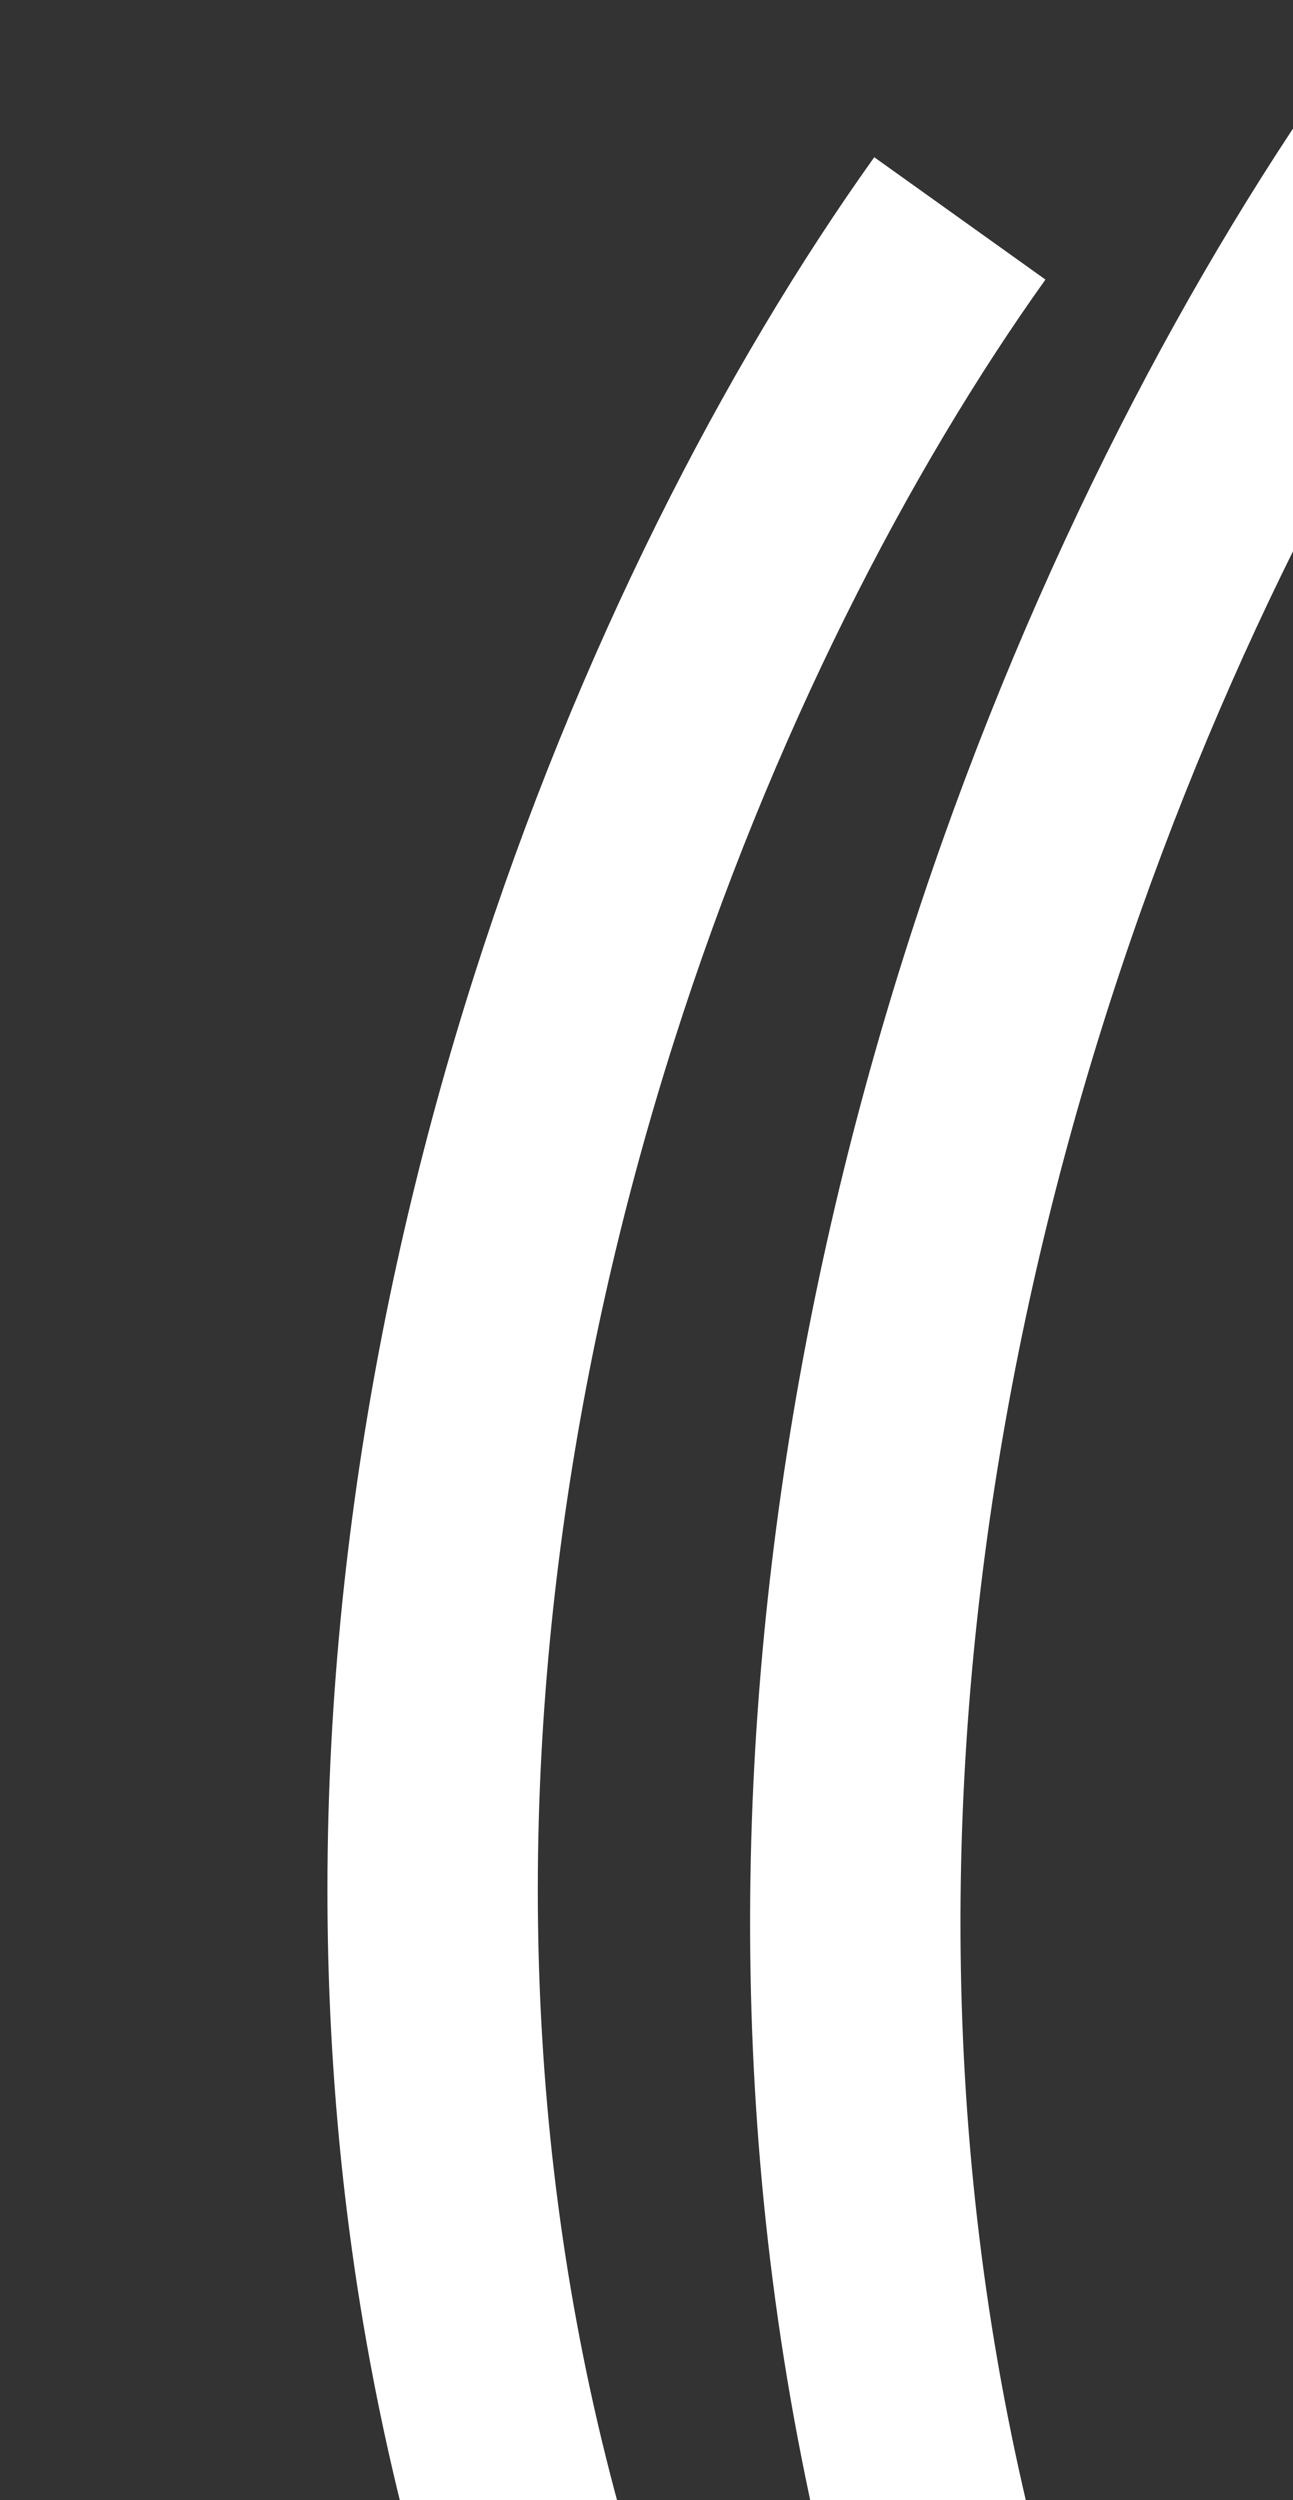
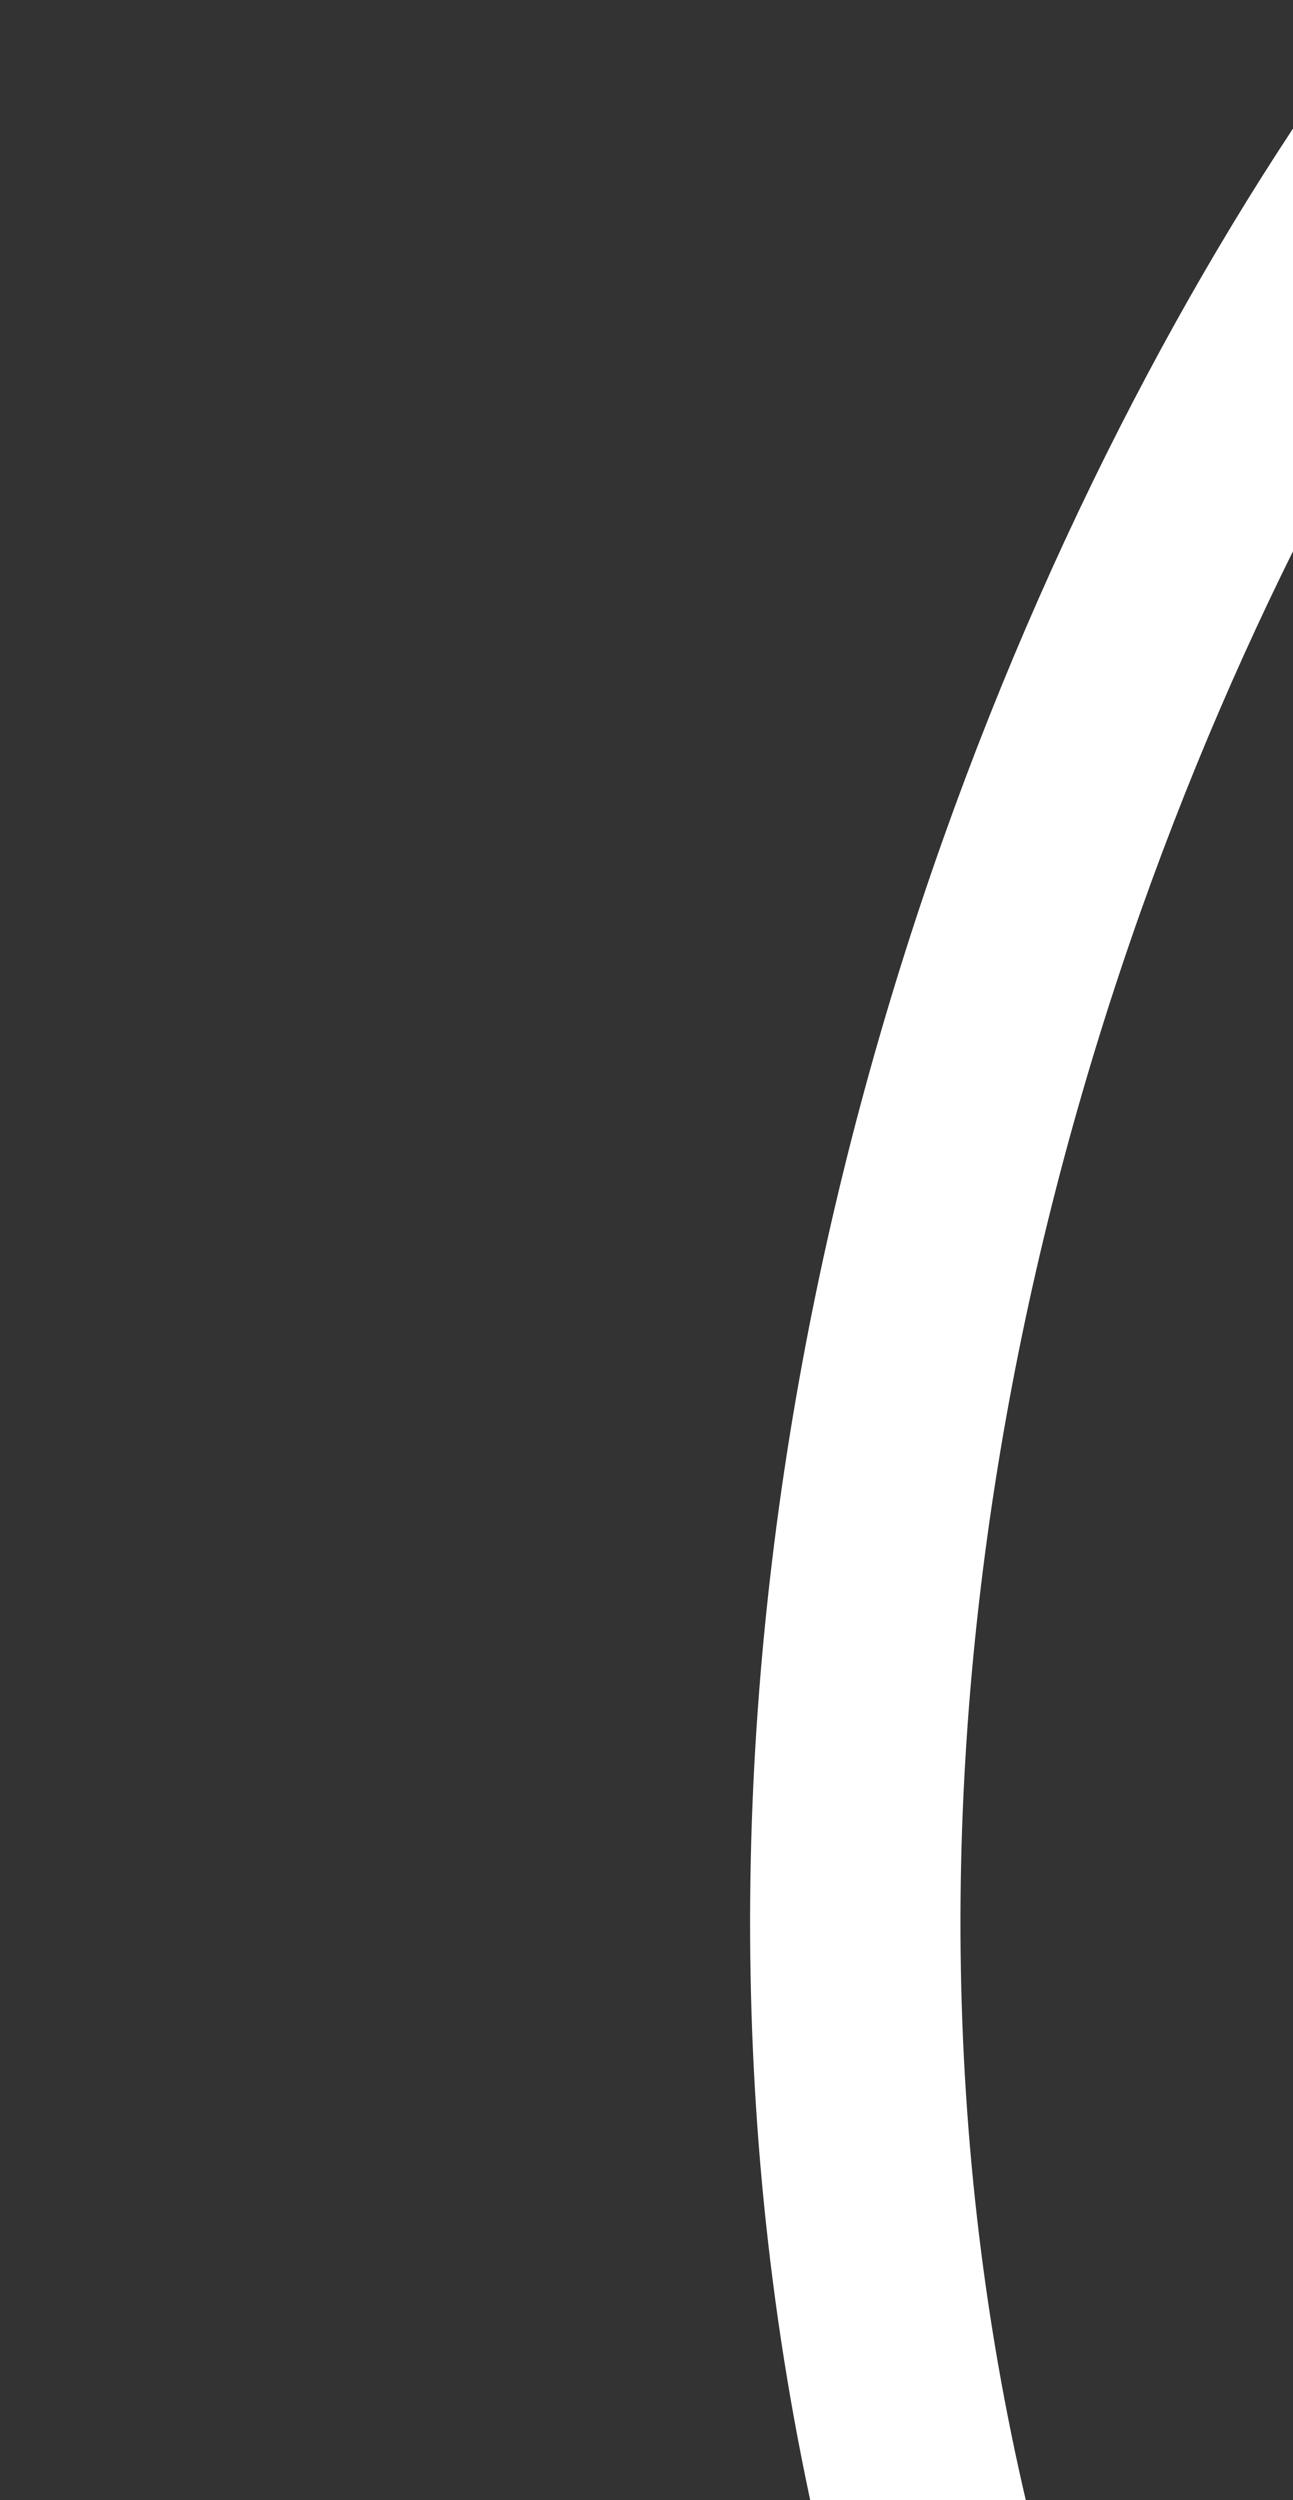
<svg xmlns="http://www.w3.org/2000/svg" width="252" height="487" viewBox="0 0 252 487" fill="none">
  <rect x="0" y="0" width="252" height="487" fill="#333333" stroke="none" />
  <path d="M285.555 13C167.412 169.913 36.024 572.109 438.334 832.887" stroke="white" stroke-width="41" />
-   <path d="M187.07 42.541C76.195 197.763 -36.62 587.016 377.578 814.922" stroke="white" stroke-width="41" />
</svg>